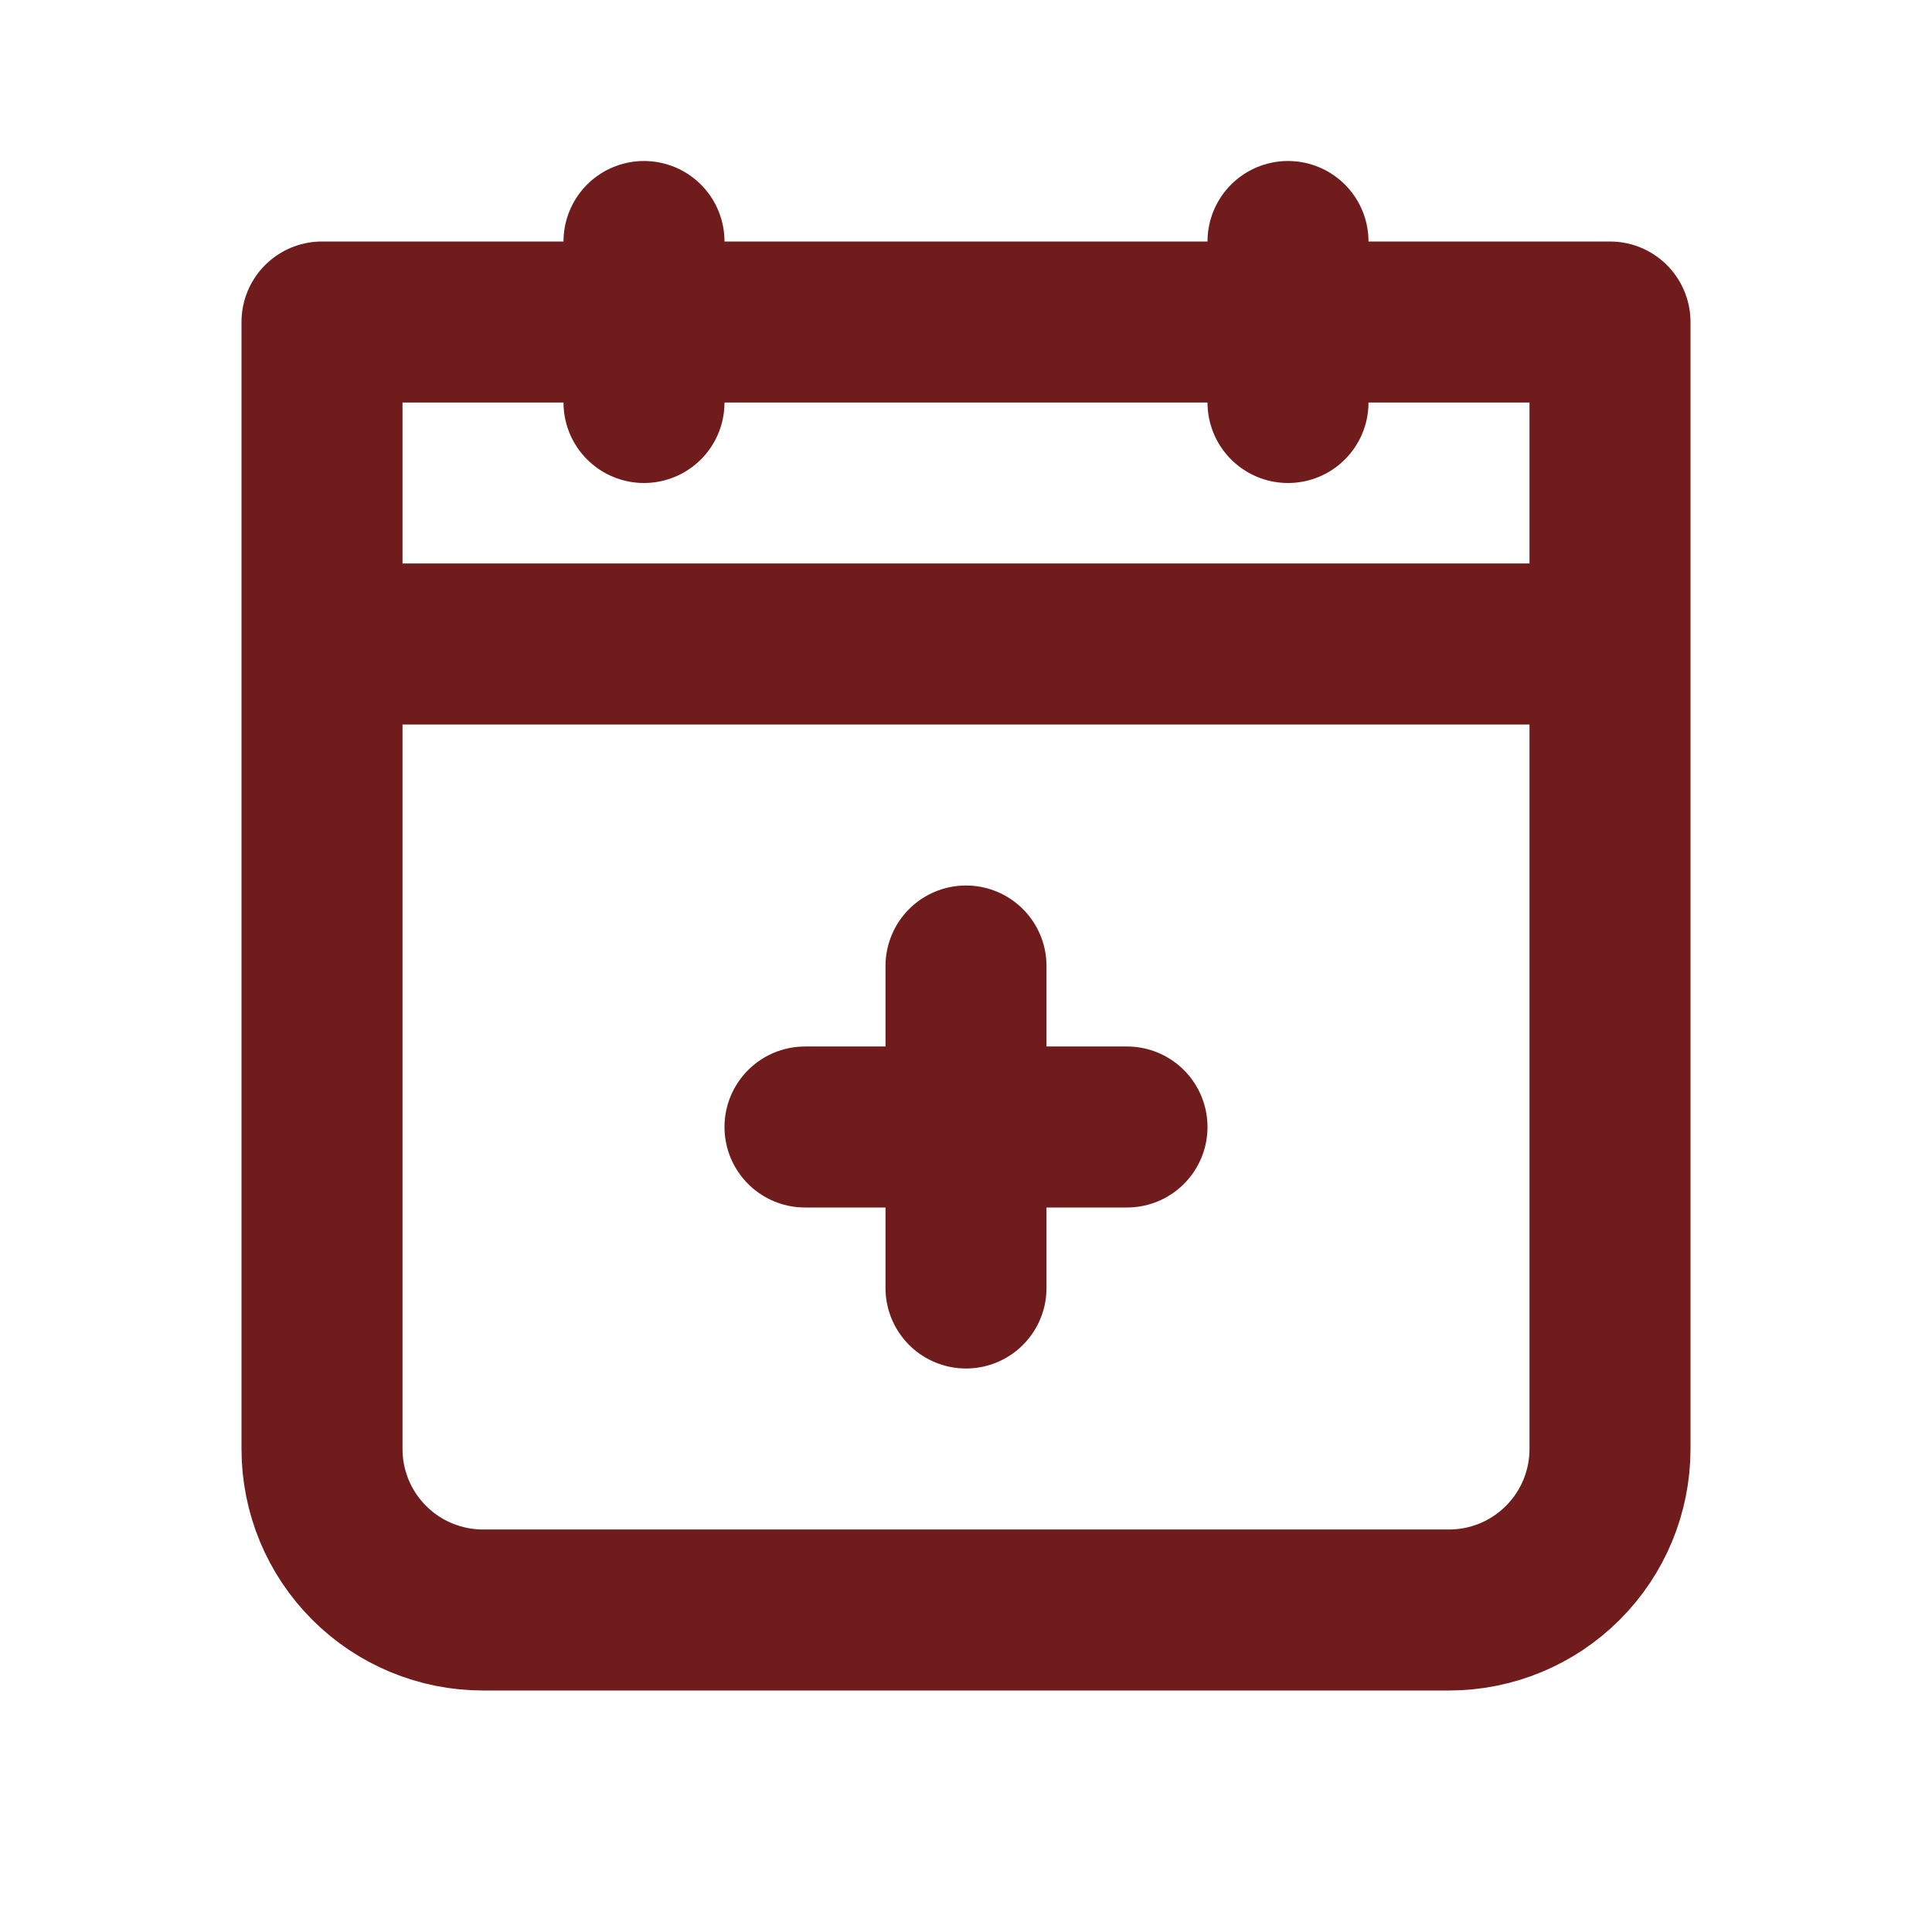
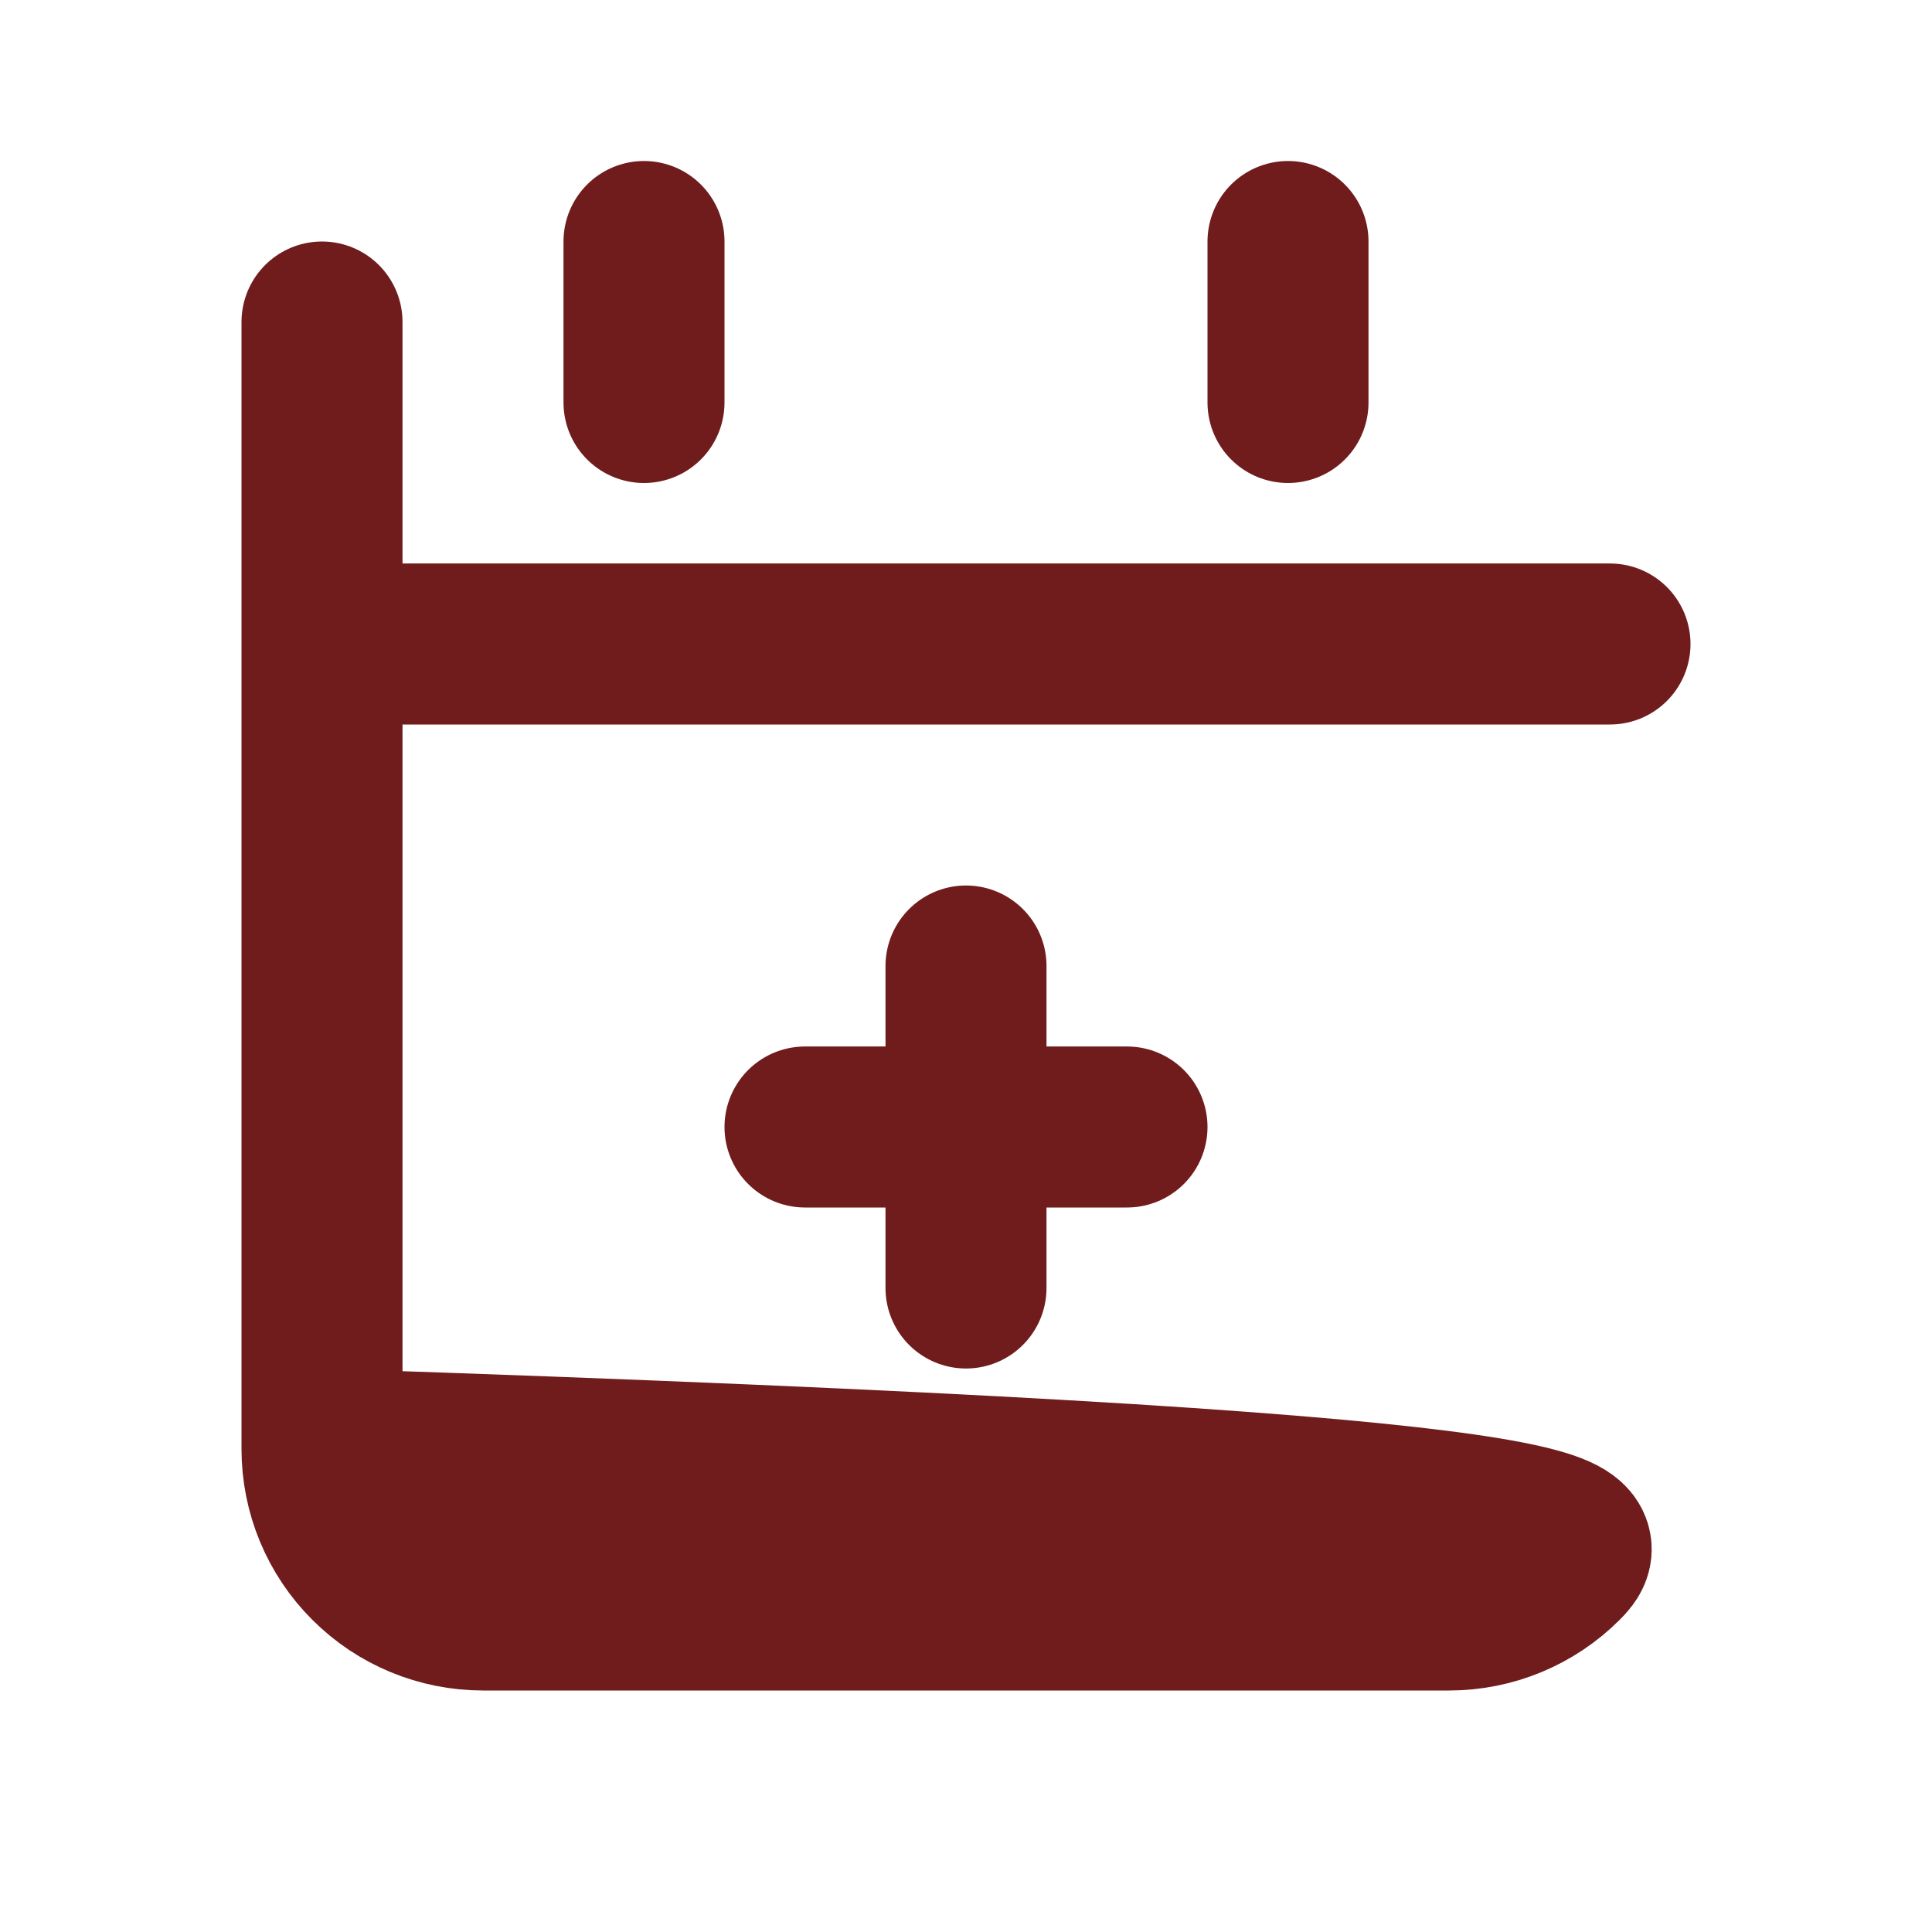
<svg xmlns="http://www.w3.org/2000/svg" width="36" height="36" viewBox="0 0 36 36" fill="none">
-   <path d="M18 18V24M15 21H21M6 12H30M24 4.5V7.5M12 4.5V7.5M6 6H30V27C30 27.796 29.684 28.559 29.121 29.121C28.559 29.684 27.796 30 27 30H9C8.204 30 7.441 29.684 6.879 29.121C6.316 28.559 6 27.796 6 27V6Z" stroke="#701C1C" stroke-width="3" stroke-linecap="round" stroke-linejoin="round" />
+   <path d="M18 18V24M15 21H21M6 12H30M24 4.5V7.5M12 4.5V7.5M6 6V27C30 27.796 29.684 28.559 29.121 29.121C28.559 29.684 27.796 30 27 30H9C8.204 30 7.441 29.684 6.879 29.121C6.316 28.559 6 27.796 6 27V6Z" stroke="#701C1C" stroke-width="3" stroke-linecap="round" stroke-linejoin="round" />
</svg>